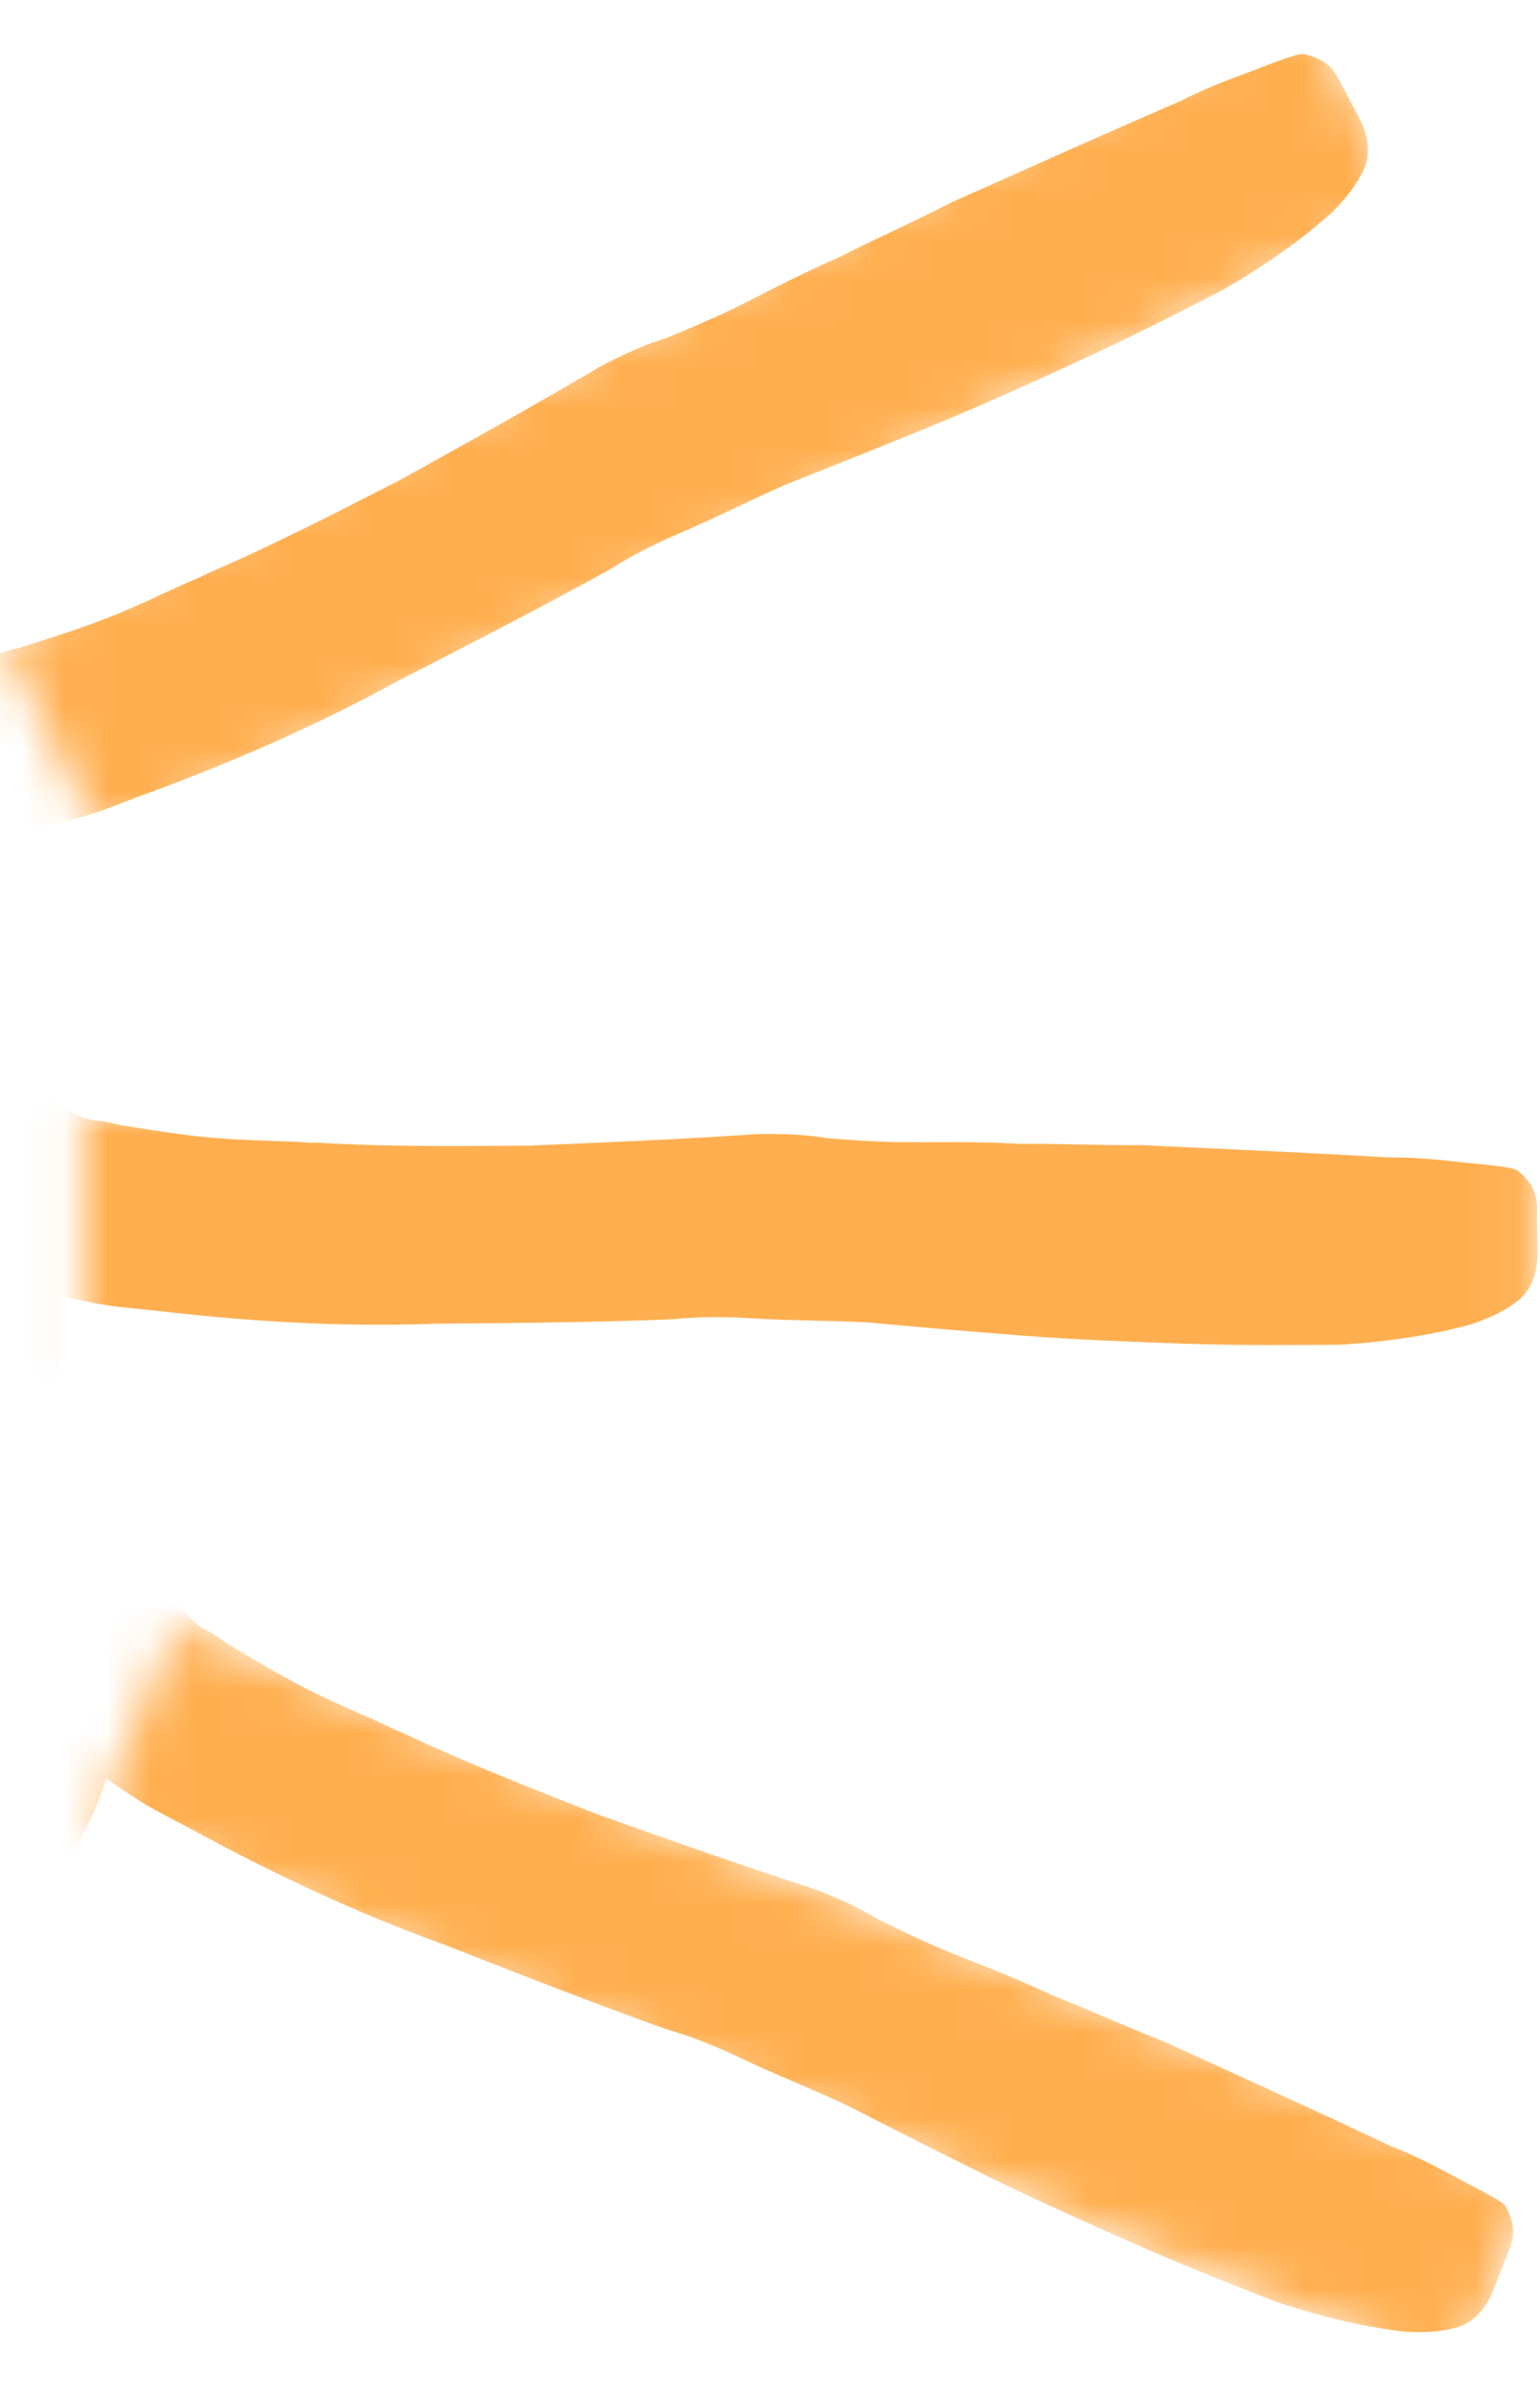
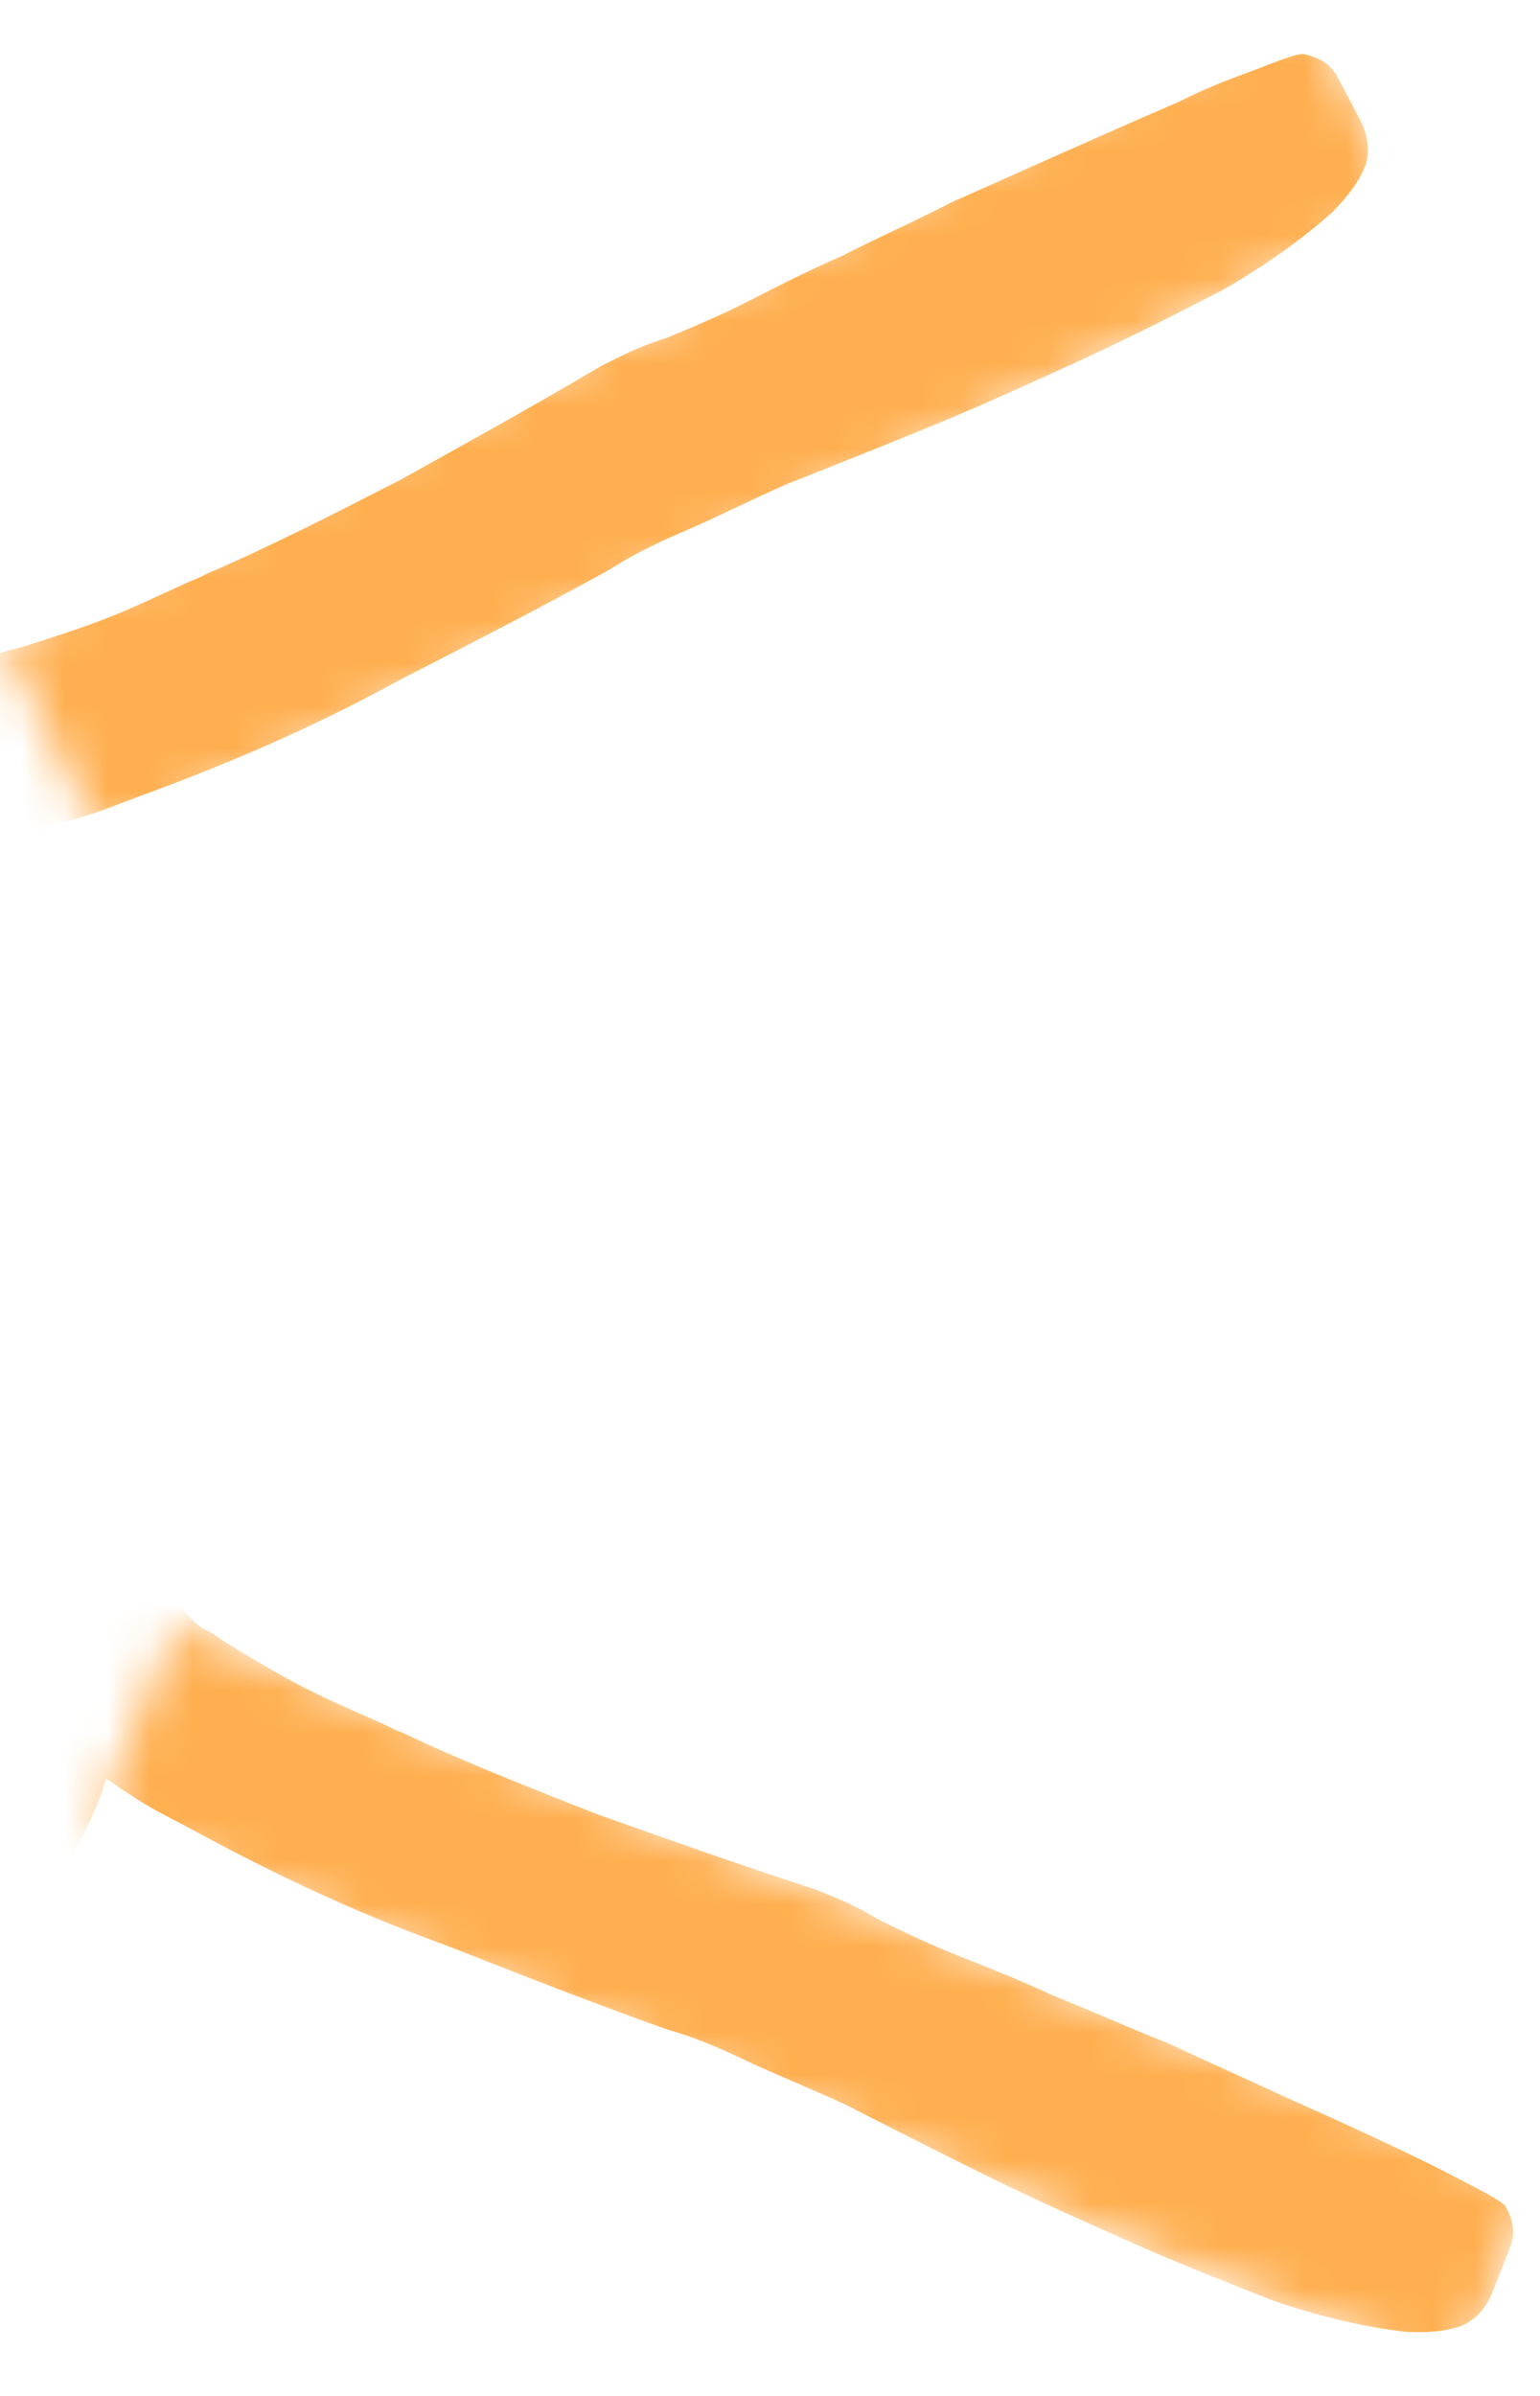
<svg xmlns="http://www.w3.org/2000/svg" width="36" height="56" viewBox="0 0 36 56" fill="none">
  <mask id="mask0_206_153" style="mask-type:alpha" maskUnits="userSpaceOnUse" x="0" y="0" width="33" height="20">
    <rect width="33.987" height="5.436" transform="matrix(-0.899 0.437 0.437 0.899 30.561 0)" fill="#D9D9D9" />
  </mask>
  <g mask="url(#mask0_206_153)">
    <path d="M1.267 27.989C0.758 27.872 0.398 27.552 0.112 27.131C-0.041 27.083 -0.144 27.009 -0.17 26.959L-0.172 26.834C-0.198 26.785 -0.224 26.735 -0.276 26.636C-0.329 26.536 -0.381 26.437 -0.433 26.337L-0.46 26.288C-0.59 26.039 -0.721 25.791 -0.826 25.592C-0.93 25.393 -1.111 25.171 -1.242 24.922L-1.451 24.525C-1.868 23.855 -2.312 23.01 -2.733 22.09C-3.153 21.17 -3.6 20.2 -4.173 19.232C-4.304 18.983 -4.485 18.761 -4.642 18.462C-4.773 18.214 -4.93 17.916 -5.087 17.618C-5.372 17.196 -5.608 16.749 -5.869 16.252C-6.08 15.729 -6.342 15.232 -6.604 14.736C-7.623 12.798 -8.259 11.104 -8.434 9.679C-8.52 9.029 -8.351 8.501 -8.003 8.07C-7.628 7.688 -7.252 7.432 -6.773 7.249C-6.116 7.039 -5.506 7.104 -5.02 7.423C-4.508 7.665 -4.196 8.136 -4.11 8.786C-4.05 9.386 -3.887 10.06 -3.648 10.758C-3.408 11.455 -3.066 12.226 -2.596 13.121C-2.386 13.518 -2.203 13.866 -2.02 14.214C-1.787 14.536 -1.604 14.884 -1.447 15.182C-1.32 15.18 -1.167 15.228 -1.115 15.327L-1.064 15.301C-0.962 15.375 -0.835 15.373 -0.708 15.371C-0.505 15.393 -0.328 15.365 -0.1 15.312C0.051 15.234 0.278 15.181 0.506 15.127L0.834 15.022C1.49 14.811 2.146 14.601 2.827 14.315C3.457 14.055 4.061 13.745 4.691 13.485L4.842 13.407C6.353 12.758 7.863 11.983 9.373 11.208C10.857 10.384 12.441 9.508 14.049 8.556C14.452 8.35 14.955 8.091 15.561 7.907C16.191 7.647 16.821 7.386 17.576 6.999C18.13 6.715 18.834 6.354 19.666 5.99C20.471 5.577 21.353 5.188 22.259 4.723C23.191 4.308 24.123 3.893 25.055 3.477C25.987 3.062 26.818 2.699 27.599 2.361C28.354 1.974 29.01 1.763 29.54 1.555C30.069 1.346 30.397 1.241 30.474 1.265C30.83 1.335 31.112 1.506 31.269 1.804C31.452 2.151 31.608 2.45 31.792 2.797C32.001 3.195 32.033 3.62 31.886 3.948C31.739 4.276 31.515 4.58 31.141 4.962C30.491 5.548 29.613 6.187 28.582 6.779C27.576 7.296 26.468 7.864 25.285 8.408C24.151 8.927 22.968 9.471 21.758 9.965C20.548 10.46 19.439 10.903 18.38 11.32C17.498 11.709 16.744 12.096 16.013 12.408C15.282 12.72 14.729 13.004 14.251 13.312C12.717 14.162 11.057 15.014 9.295 15.918C7.56 16.872 5.746 17.676 3.88 18.381C3.451 18.538 2.972 18.721 2.493 18.903C2.014 19.086 1.559 19.193 1.054 19.326C1.418 19.897 1.708 20.569 1.947 21.266C2.16 21.914 2.45 22.586 2.764 23.182C2.893 23.306 2.971 23.455 3.076 23.653C3.204 23.777 3.283 23.926 3.361 24.075C3.44 24.224 3.518 24.373 3.597 24.522C3.884 25.069 4.045 25.617 4.104 26.092C4.17 27.068 3.672 27.702 2.764 28.041C2.31 28.149 1.853 28.131 1.267 27.989Z" fill="#FFAF50" />
  </g>
  <mask id="mask1_206_153" style="mask-type:alpha" maskUnits="userSpaceOnUse" x="1" y="26" width="35" height="6">
    <rect width="34" height="6" transform="matrix(-1 0 0 1 35.94 26)" fill="#D9D9D9" />
  </mask>
  <g mask="url(#mask1_206_153)">
-     <path d="M-2.346 38.103C-2.741 37.77 -2.912 37.324 -2.973 36.82C-3.086 36.709 -3.143 36.597 -3.143 36.541L-3.088 36.429C-3.089 36.373 -3.089 36.317 -3.09 36.205C-3.091 36.093 -3.092 35.981 -3.093 35.869L-3.093 35.813C-3.096 35.533 -3.098 35.253 -3.1 35.029C-3.102 34.805 -3.16 34.526 -3.163 34.246L-3.167 33.798C-3.229 33.014 -3.238 32.062 -3.19 31.054C-3.143 30.045 -3.096 28.981 -3.162 27.861C-3.164 27.581 -3.222 27.302 -3.225 26.966C-3.228 26.686 -3.231 26.35 -3.233 26.014C-3.294 25.51 -3.298 25.006 -3.303 24.446C-3.252 23.886 -3.257 23.326 -3.261 22.766C-3.28 20.582 -3.071 18.788 -2.579 17.44C-2.36 16.822 -1.972 16.427 -1.47 16.198C-0.967 16.026 -0.52 15.966 -0.015 16.018C0.658 16.124 1.165 16.456 1.449 16.957C1.789 17.402 1.85 17.962 1.631 18.58C1.412 19.142 1.25 19.815 1.144 20.544C1.038 21.273 0.989 22.113 0.998 23.122C1.002 23.57 1.005 23.962 1.008 24.354C1.068 24.745 1.071 25.137 1.074 25.473C1.187 25.528 1.299 25.639 1.3 25.751L1.356 25.75C1.413 25.862 1.526 25.917 1.638 25.972C1.807 26.083 1.976 26.137 2.2 26.191C2.368 26.19 2.593 26.244 2.817 26.298L3.154 26.351C3.827 26.457 4.5 26.564 5.228 26.613C5.9 26.664 6.572 26.658 7.245 26.708L7.413 26.707C9.038 26.805 10.718 26.79 12.398 26.776C14.077 26.705 15.869 26.634 17.716 26.506C18.164 26.502 18.724 26.497 19.34 26.604C20.013 26.654 20.685 26.705 21.525 26.698C22.141 26.692 22.925 26.686 23.822 26.734C24.718 26.726 25.67 26.774 26.678 26.765C27.687 26.813 28.695 26.86 29.703 26.907C30.712 26.955 31.608 27.003 32.449 27.052C33.289 27.045 33.962 27.151 34.522 27.202C35.083 27.253 35.419 27.306 35.476 27.362C35.758 27.583 35.928 27.862 35.931 28.198C35.934 28.59 35.937 28.926 35.94 29.318C35.944 29.766 35.78 30.159 35.502 30.386C35.223 30.612 34.889 30.783 34.386 30.955C33.548 31.186 32.486 31.364 31.31 31.43C30.19 31.439 28.958 31.45 27.67 31.405C26.438 31.36 25.149 31.315 23.86 31.214C22.571 31.113 21.394 31.011 20.273 30.908C19.321 30.861 18.481 30.868 17.697 30.819C16.912 30.769 16.296 30.774 15.737 30.835C14.001 30.906 12.153 30.922 10.193 30.939C8.234 31.012 6.273 30.916 4.311 30.709C3.863 30.657 3.358 30.605 2.854 30.554C2.349 30.502 1.9 30.394 1.395 30.286C1.457 30.958 1.407 31.686 1.302 32.415C1.195 33.088 1.146 33.817 1.151 34.489C1.209 34.656 1.21 34.824 1.212 35.048C1.27 35.216 1.271 35.384 1.273 35.552C1.274 35.72 1.275 35.888 1.277 36.056C1.282 36.672 1.175 37.233 1.011 37.682C0.627 38.581 -0.099 38.923 -1.052 38.82C-1.5 38.712 -1.894 38.491 -2.346 38.103Z" fill="#FFAF50" />
-   </g>
+     </g>
  <mask id="mask2_206_153" style="mask-type:alpha" maskUnits="userSpaceOnUse" x="2" y="38" width="34" height="18">
    <rect width="4.938" height="34.403" transform="matrix(-0.378 0.926 0.926 0.378 4.093 38)" fill="#D9D9D9" />
  </mask>
  <g mask="url(#mask2_206_153)">
-     <path d="M-3.904 47.429C-4.146 46.973 -4.139 46.495 -4.007 46.005C-4.07 45.86 -4.081 45.735 -4.061 45.683L-3.968 45.599C-3.947 45.547 -3.927 45.495 -3.886 45.391C-3.845 45.286 -3.804 45.182 -3.764 45.078L-3.743 45.026C-3.641 44.765 -3.539 44.504 -3.457 44.296C-3.375 44.087 -3.325 43.806 -3.223 43.545L-3.059 43.128C-2.825 42.378 -2.478 41.492 -2.058 40.574C-1.637 39.656 -1.197 38.686 -0.84 37.622C-0.738 37.362 -0.688 37.081 -0.565 36.768C-0.463 36.507 -0.34 36.194 -0.218 35.882C-0.086 35.392 0.098 34.923 0.303 34.401C0.559 33.9 0.764 33.379 0.968 32.858C1.765 30.824 2.628 29.238 3.588 28.171C4.021 27.679 4.529 27.457 5.08 27.432C5.611 27.46 6.048 27.571 6.497 27.808C7.082 28.157 7.428 28.654 7.505 29.225C7.654 29.765 7.502 30.307 7.069 30.799C6.656 31.238 6.254 31.802 5.884 32.439C5.514 33.076 5.155 33.838 4.787 34.776C4.624 35.193 4.481 35.558 4.337 35.923C4.246 36.309 4.103 36.674 3.981 36.986C4.064 37.079 4.128 37.225 4.087 37.329L4.139 37.349C4.15 37.474 4.234 37.567 4.318 37.66C4.434 37.826 4.569 37.939 4.758 38.073C4.914 38.134 5.102 38.268 5.29 38.402L5.583 38.577C6.167 38.926 6.752 39.276 7.409 39.594C8.015 39.892 8.64 40.137 9.245 40.434L9.402 40.496C10.873 41.193 12.437 41.806 14.001 42.419C15.585 42.98 17.274 43.582 19.036 44.153C19.453 44.316 19.974 44.521 20.507 44.85C21.112 45.147 21.717 45.445 22.499 45.751C23.073 45.976 23.802 46.263 24.616 46.642C25.45 46.969 26.316 47.368 27.255 47.736C28.172 48.157 29.09 48.577 30.009 48.997C30.927 49.417 31.74 49.796 32.502 50.155C33.284 50.462 33.869 50.811 34.37 51.068C34.87 51.324 35.163 51.499 35.194 51.572C35.373 51.882 35.428 52.204 35.305 52.517C35.162 52.882 35.039 53.195 34.896 53.56C34.733 53.977 34.433 54.281 34.09 54.387C33.748 54.493 33.374 54.527 32.843 54.499C31.98 54.401 30.928 54.169 29.812 53.792C28.77 53.383 27.623 52.934 26.444 52.411C25.317 51.909 24.139 51.387 22.981 50.813C21.822 50.238 20.768 49.705 19.767 49.191C18.901 48.792 18.119 48.485 17.409 48.147C16.7 47.808 16.126 47.584 15.585 47.431C13.948 46.85 12.227 46.175 10.403 45.459C8.558 44.796 6.774 43.976 5.031 43.052C4.634 42.837 4.185 42.6 3.737 42.364C3.288 42.128 2.912 41.861 2.483 41.572C2.29 42.218 1.972 42.876 1.602 43.513C1.253 44.097 0.935 44.755 0.689 45.38C0.68 45.557 0.619 45.713 0.537 45.922C0.528 46.099 0.467 46.255 0.405 46.412C0.344 46.568 0.283 46.724 0.221 46.881C-0.004 47.454 -0.312 47.935 -0.632 48.291C-1.324 48.982 -2.125 49.029 -2.97 48.577C-3.346 48.309 -3.63 47.957 -3.904 47.429Z" fill="#FFAF50" />
+     <path d="M-3.904 47.429C-4.146 46.973 -4.139 46.495 -4.007 46.005C-4.07 45.86 -4.081 45.735 -4.061 45.683L-3.968 45.599C-3.947 45.547 -3.927 45.495 -3.886 45.391C-3.845 45.286 -3.804 45.182 -3.764 45.078L-3.743 45.026C-3.641 44.765 -3.539 44.504 -3.457 44.296C-3.375 44.087 -3.325 43.806 -3.223 43.545L-3.059 43.128C-2.825 42.378 -2.478 41.492 -2.058 40.574C-1.637 39.656 -1.197 38.686 -0.84 37.622C-0.738 37.362 -0.688 37.081 -0.565 36.768C-0.463 36.507 -0.34 36.194 -0.218 35.882C-0.086 35.392 0.098 34.923 0.303 34.401C0.559 33.9 0.764 33.379 0.968 32.858C1.765 30.824 2.628 29.238 3.588 28.171C4.021 27.679 4.529 27.457 5.08 27.432C5.611 27.46 6.048 27.571 6.497 27.808C7.082 28.157 7.428 28.654 7.505 29.225C7.654 29.765 7.502 30.307 7.069 30.799C6.656 31.238 6.254 31.802 5.884 32.439C5.514 33.076 5.155 33.838 4.787 34.776C4.624 35.193 4.481 35.558 4.337 35.923C4.246 36.309 4.103 36.674 3.981 36.986C4.064 37.079 4.128 37.225 4.087 37.329L4.139 37.349C4.15 37.474 4.234 37.567 4.318 37.66C4.434 37.826 4.569 37.939 4.758 38.073C4.914 38.134 5.102 38.268 5.29 38.402L5.583 38.577C6.167 38.926 6.752 39.276 7.409 39.594C8.015 39.892 8.64 40.137 9.245 40.434L9.402 40.496C10.873 41.193 12.437 41.806 14.001 42.419C15.585 42.98 17.274 43.582 19.036 44.153C19.453 44.316 19.974 44.521 20.507 44.85C21.112 45.147 21.717 45.445 22.499 45.751C23.073 45.976 23.802 46.263 24.616 46.642C25.45 46.969 26.316 47.368 27.255 47.736C28.172 48.157 29.09 48.577 30.009 48.997C33.284 50.462 33.869 50.811 34.37 51.068C34.87 51.324 35.163 51.499 35.194 51.572C35.373 51.882 35.428 52.204 35.305 52.517C35.162 52.882 35.039 53.195 34.896 53.56C34.733 53.977 34.433 54.281 34.09 54.387C33.748 54.493 33.374 54.527 32.843 54.499C31.98 54.401 30.928 54.169 29.812 53.792C28.77 53.383 27.623 52.934 26.444 52.411C25.317 51.909 24.139 51.387 22.981 50.813C21.822 50.238 20.768 49.705 19.767 49.191C18.901 48.792 18.119 48.485 17.409 48.147C16.7 47.808 16.126 47.584 15.585 47.431C13.948 46.85 12.227 46.175 10.403 45.459C8.558 44.796 6.774 43.976 5.031 43.052C4.634 42.837 4.185 42.6 3.737 42.364C3.288 42.128 2.912 41.861 2.483 41.572C2.29 42.218 1.972 42.876 1.602 43.513C1.253 44.097 0.935 44.755 0.689 45.38C0.68 45.557 0.619 45.713 0.537 45.922C0.528 46.099 0.467 46.255 0.405 46.412C0.344 46.568 0.283 46.724 0.221 46.881C-0.004 47.454 -0.312 47.935 -0.632 48.291C-1.324 48.982 -2.125 49.029 -2.97 48.577C-3.346 48.309 -3.63 47.957 -3.904 47.429Z" fill="#FFAF50" />
  </g>
</svg>